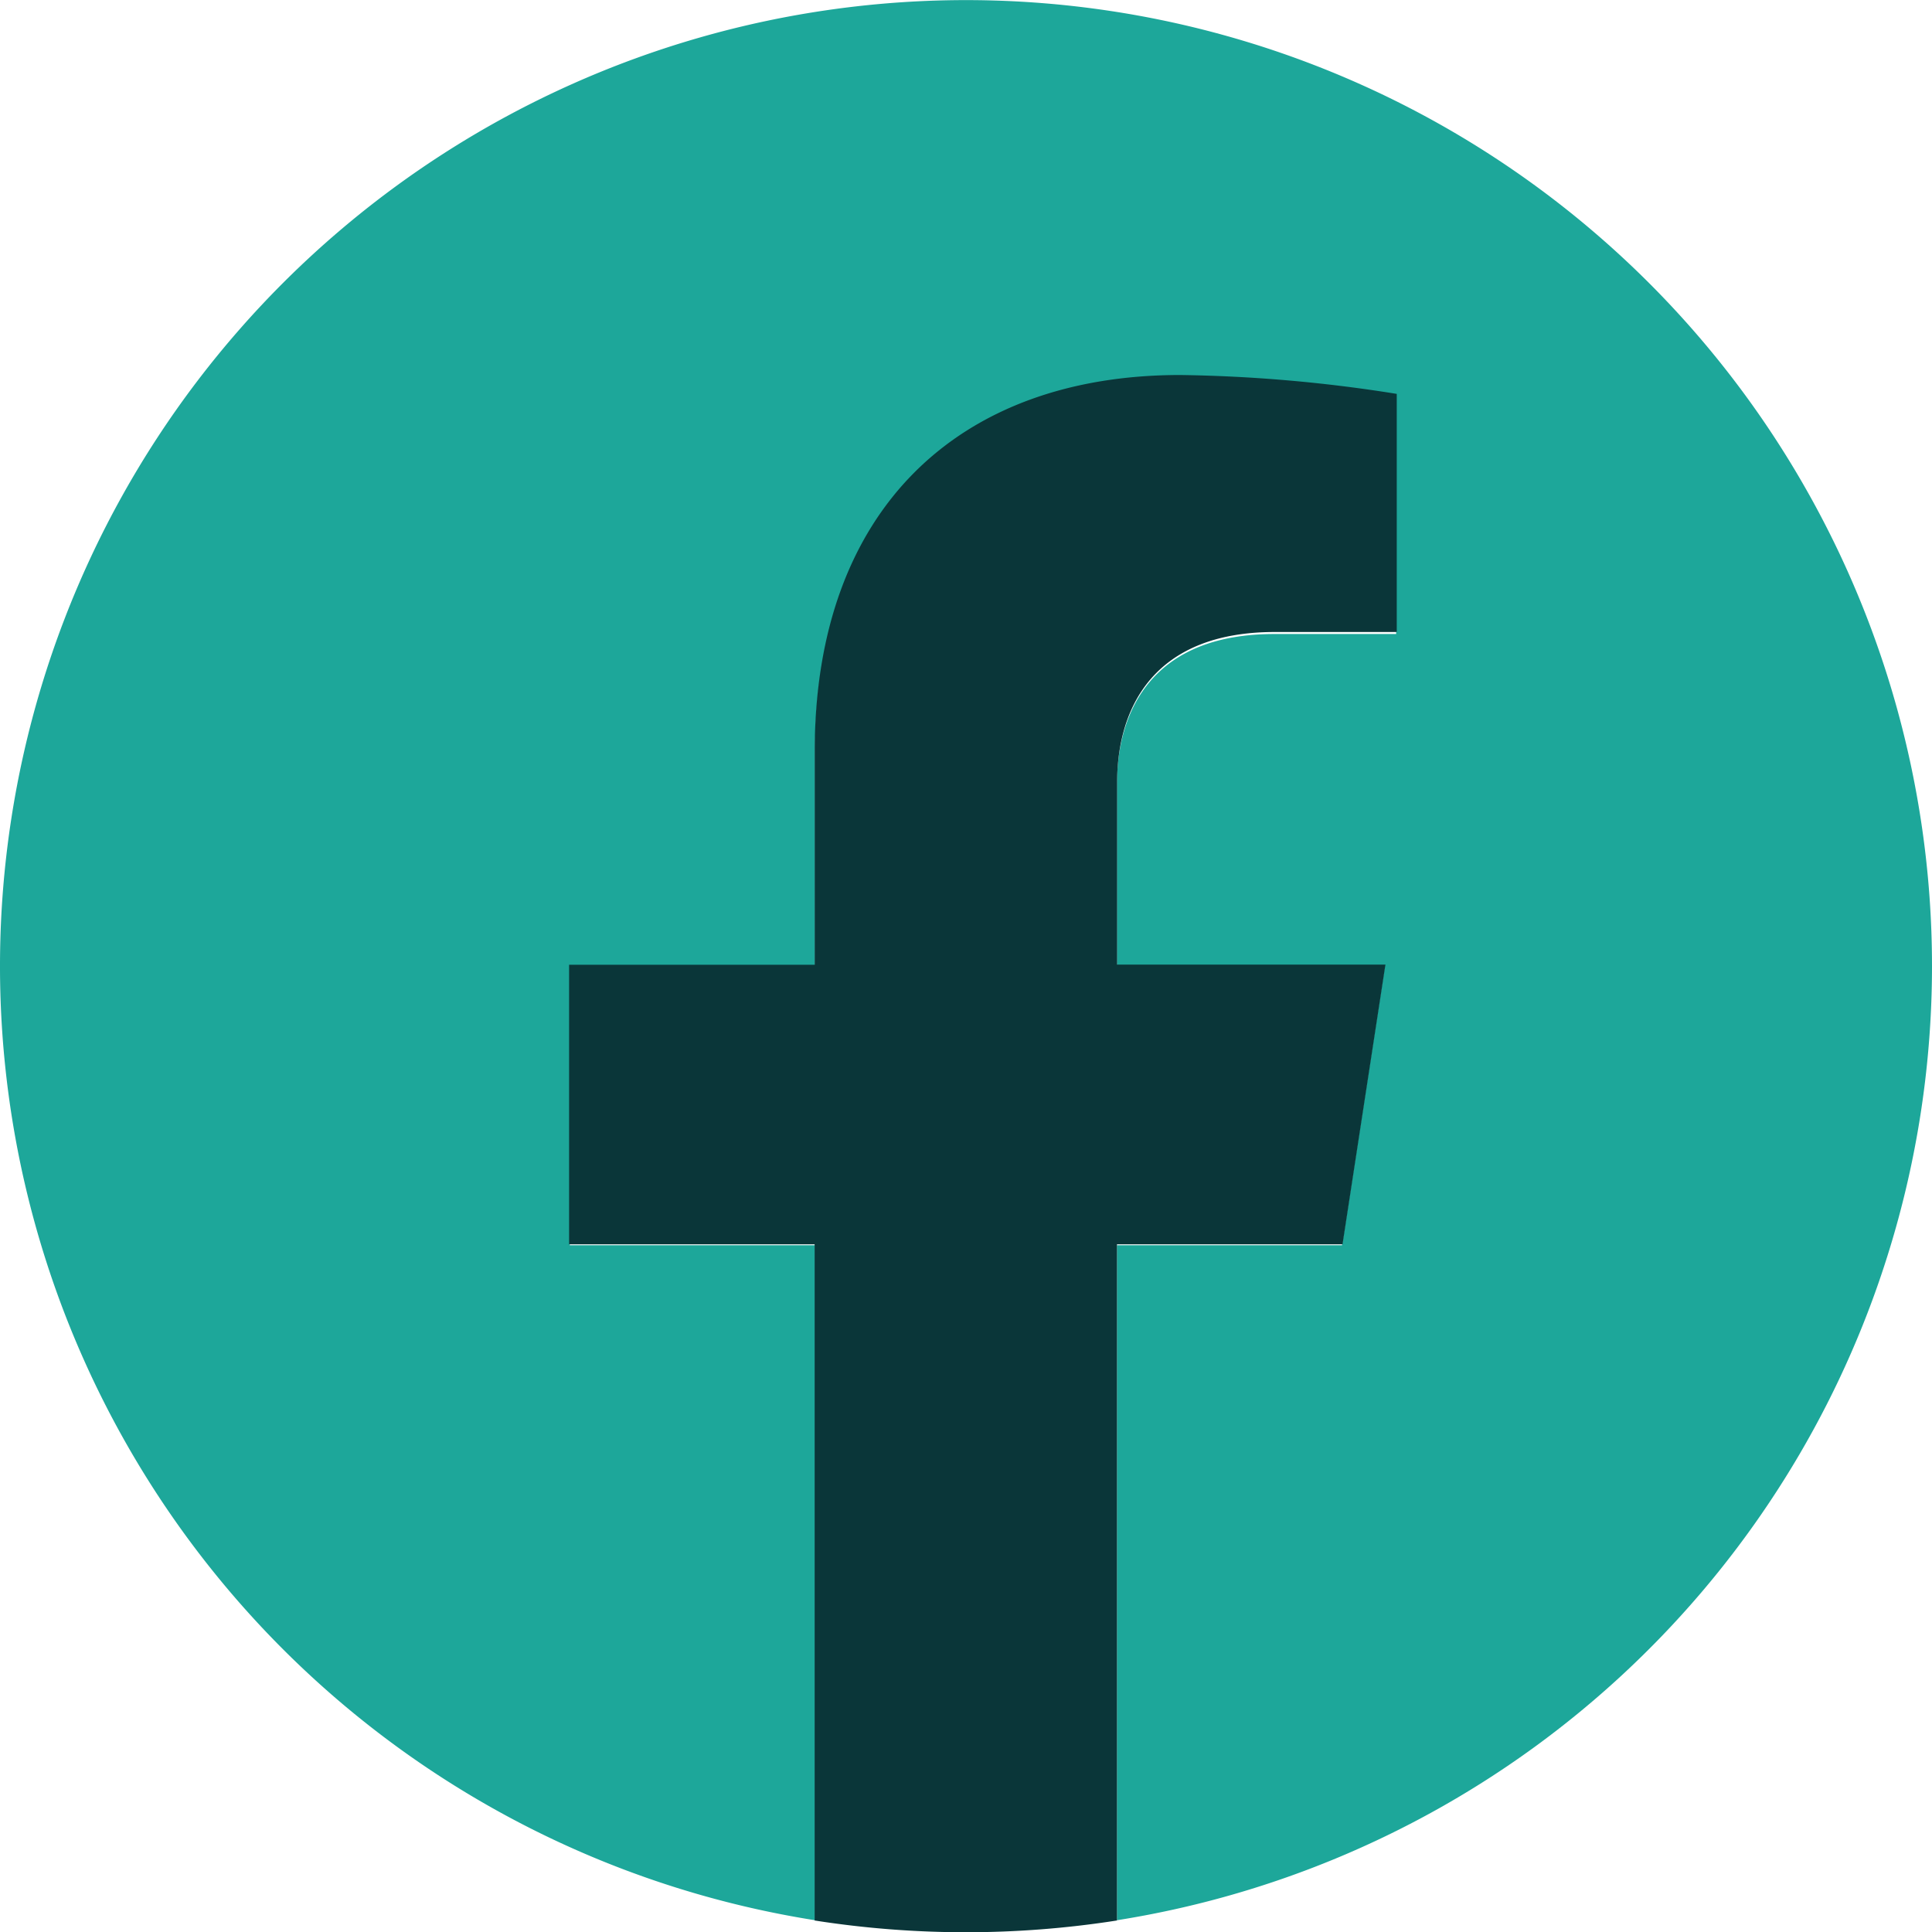
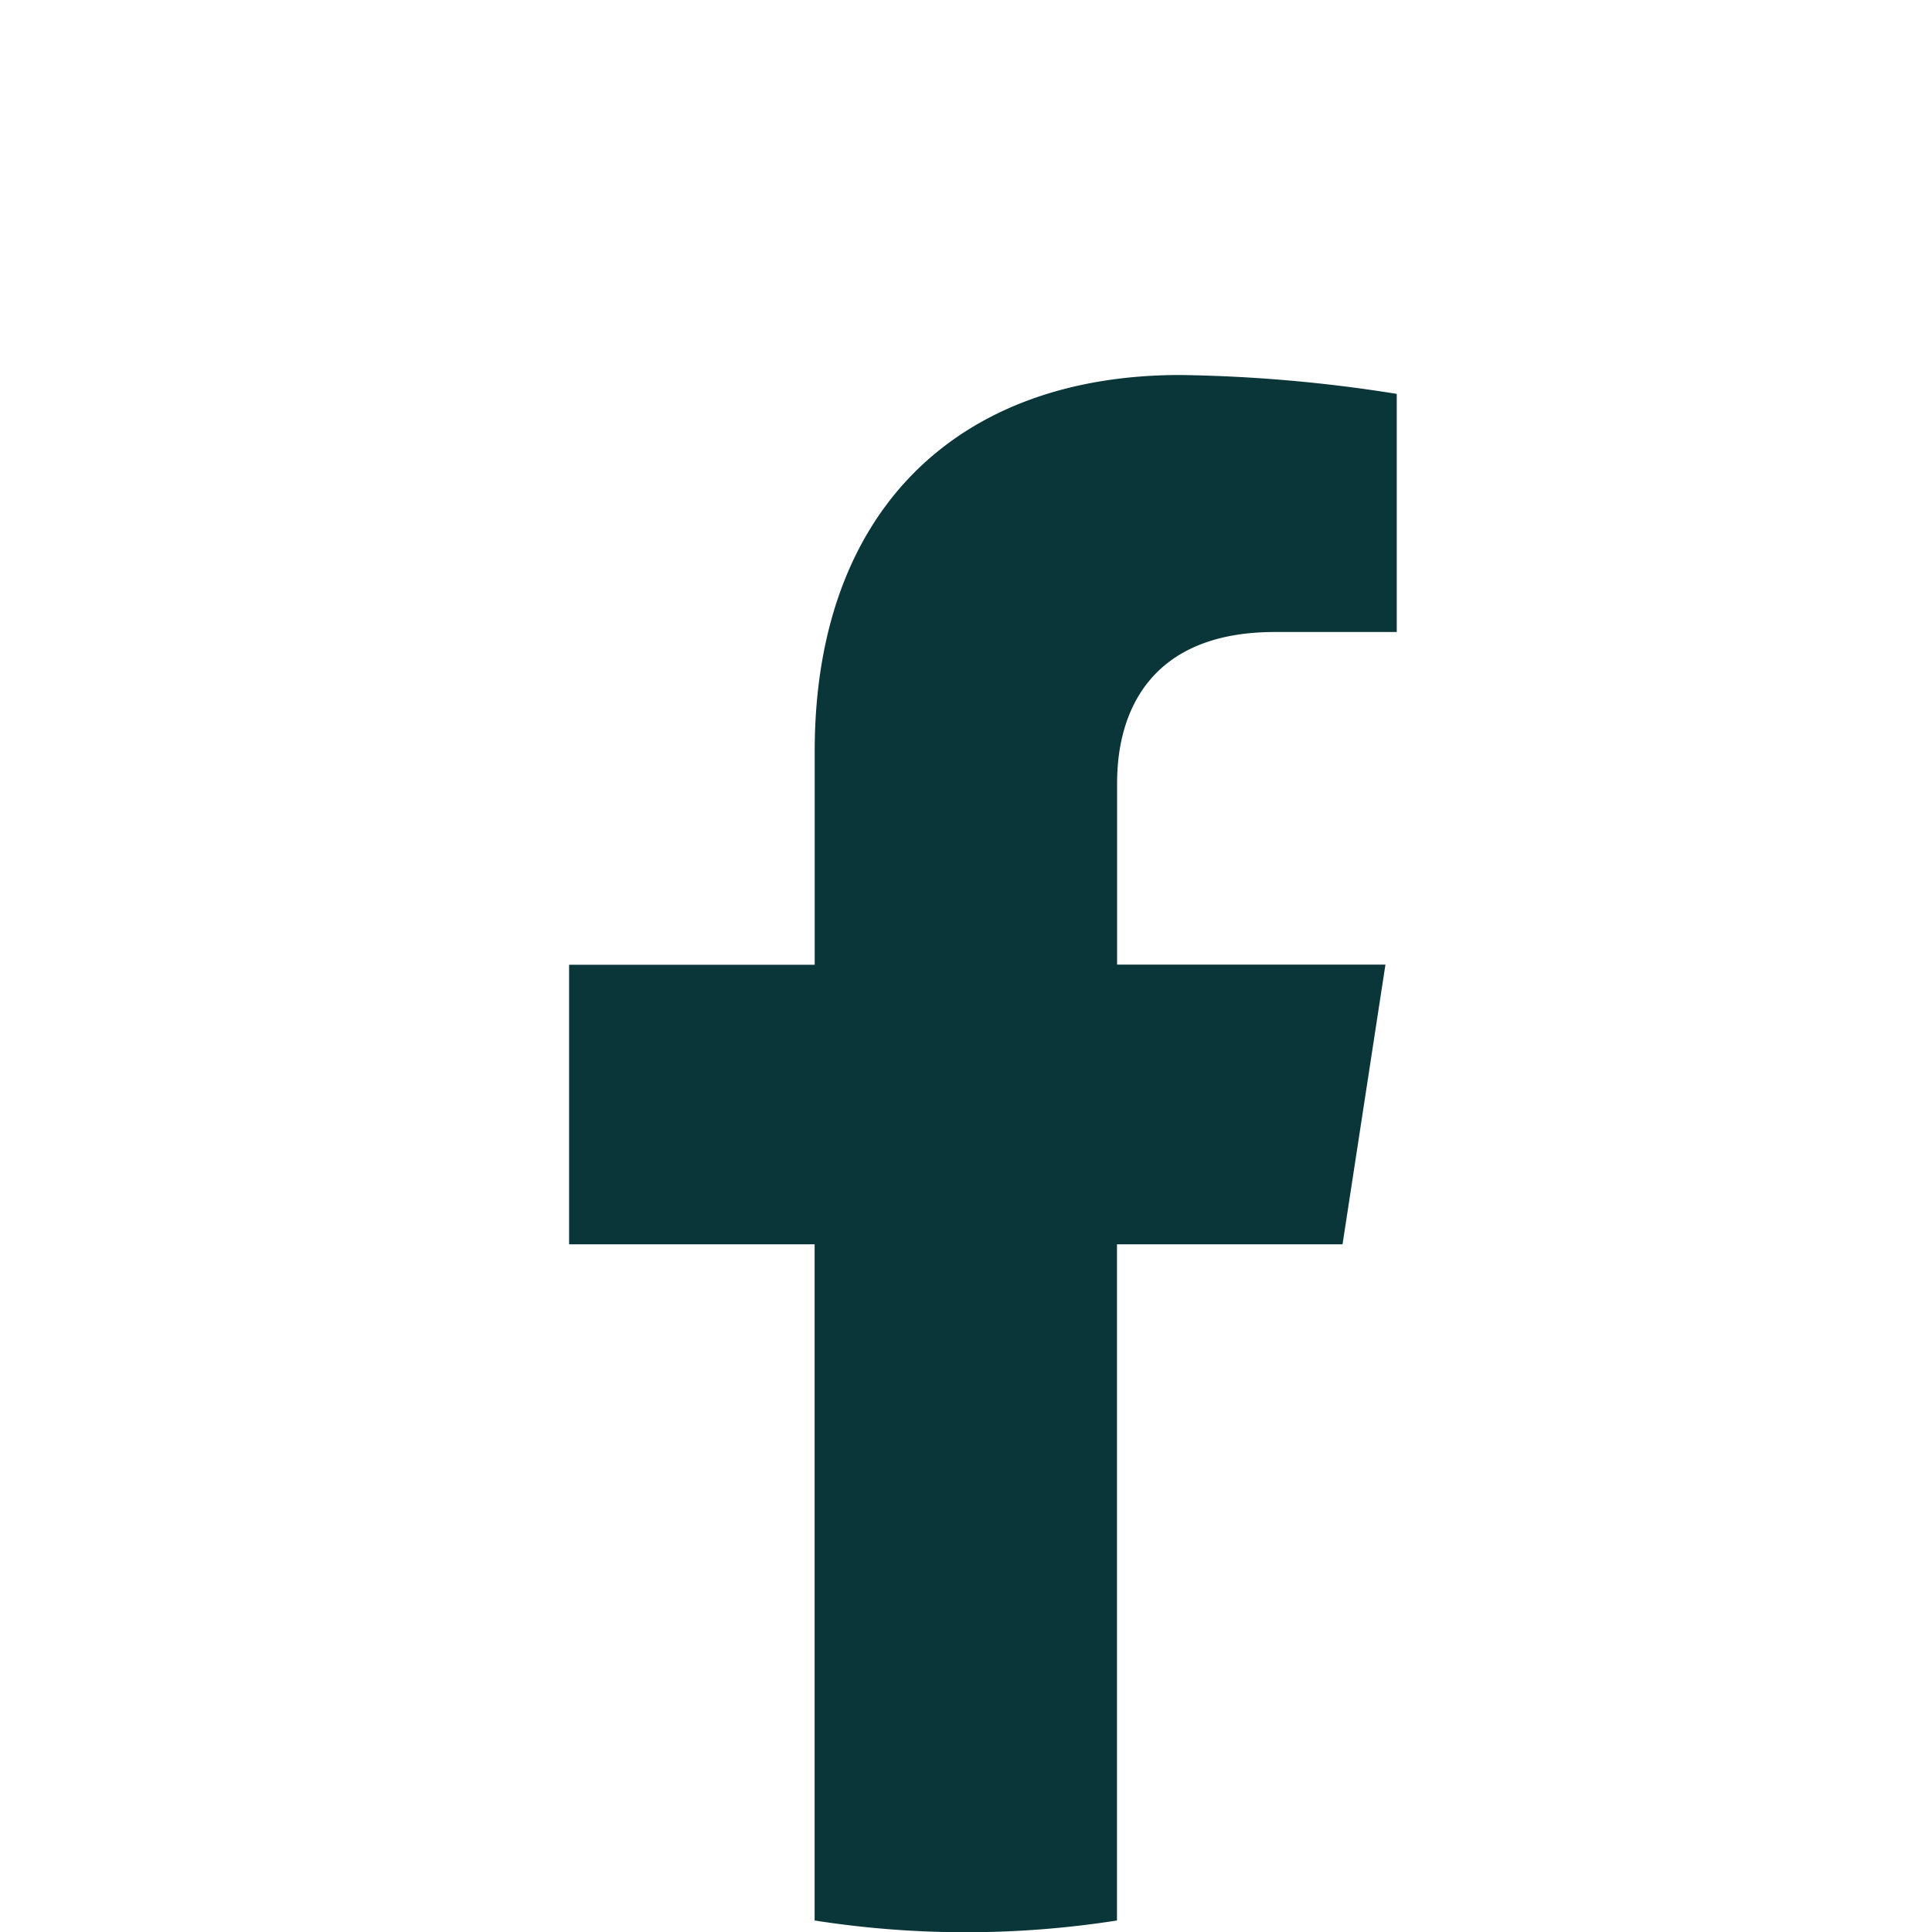
<svg xmlns="http://www.w3.org/2000/svg" width="48" height="48" viewBox="0 0 48 48">
-   <path data-name="Path 3447" d="M48 24a24.006 24.006 0 0 1-20.25 23.708V30.937h5.592L34.406 24H27.75v-4.5c0-1.9.93-3.748 3.911-3.748h3.026V9.844a36.915 36.915 0 0 0-5.373-.469c-5.482 0-9.065 3.322-9.065 9.337V24h-6.093v6.937h6.094v16.771A24 24 0 1 1 48 24z" style="fill:#1da79a" />
  <path data-name="Path 3448" d="m170.216 121.6 1.066-6.949h-6.667v-4.509c0-1.9.931-3.754 3.917-3.754h3.031v-5.916a36.965 36.965 0 0 0-5.381-.469c-5.491 0-9.08 3.328-9.08 9.352v5.3H151v6.945h6.1v16.8a24.291 24.291 0 0 0 7.512 0v-16.8z" transform="translate(-136.861 -90.686)" style="fill:#0a3639" />
</svg>